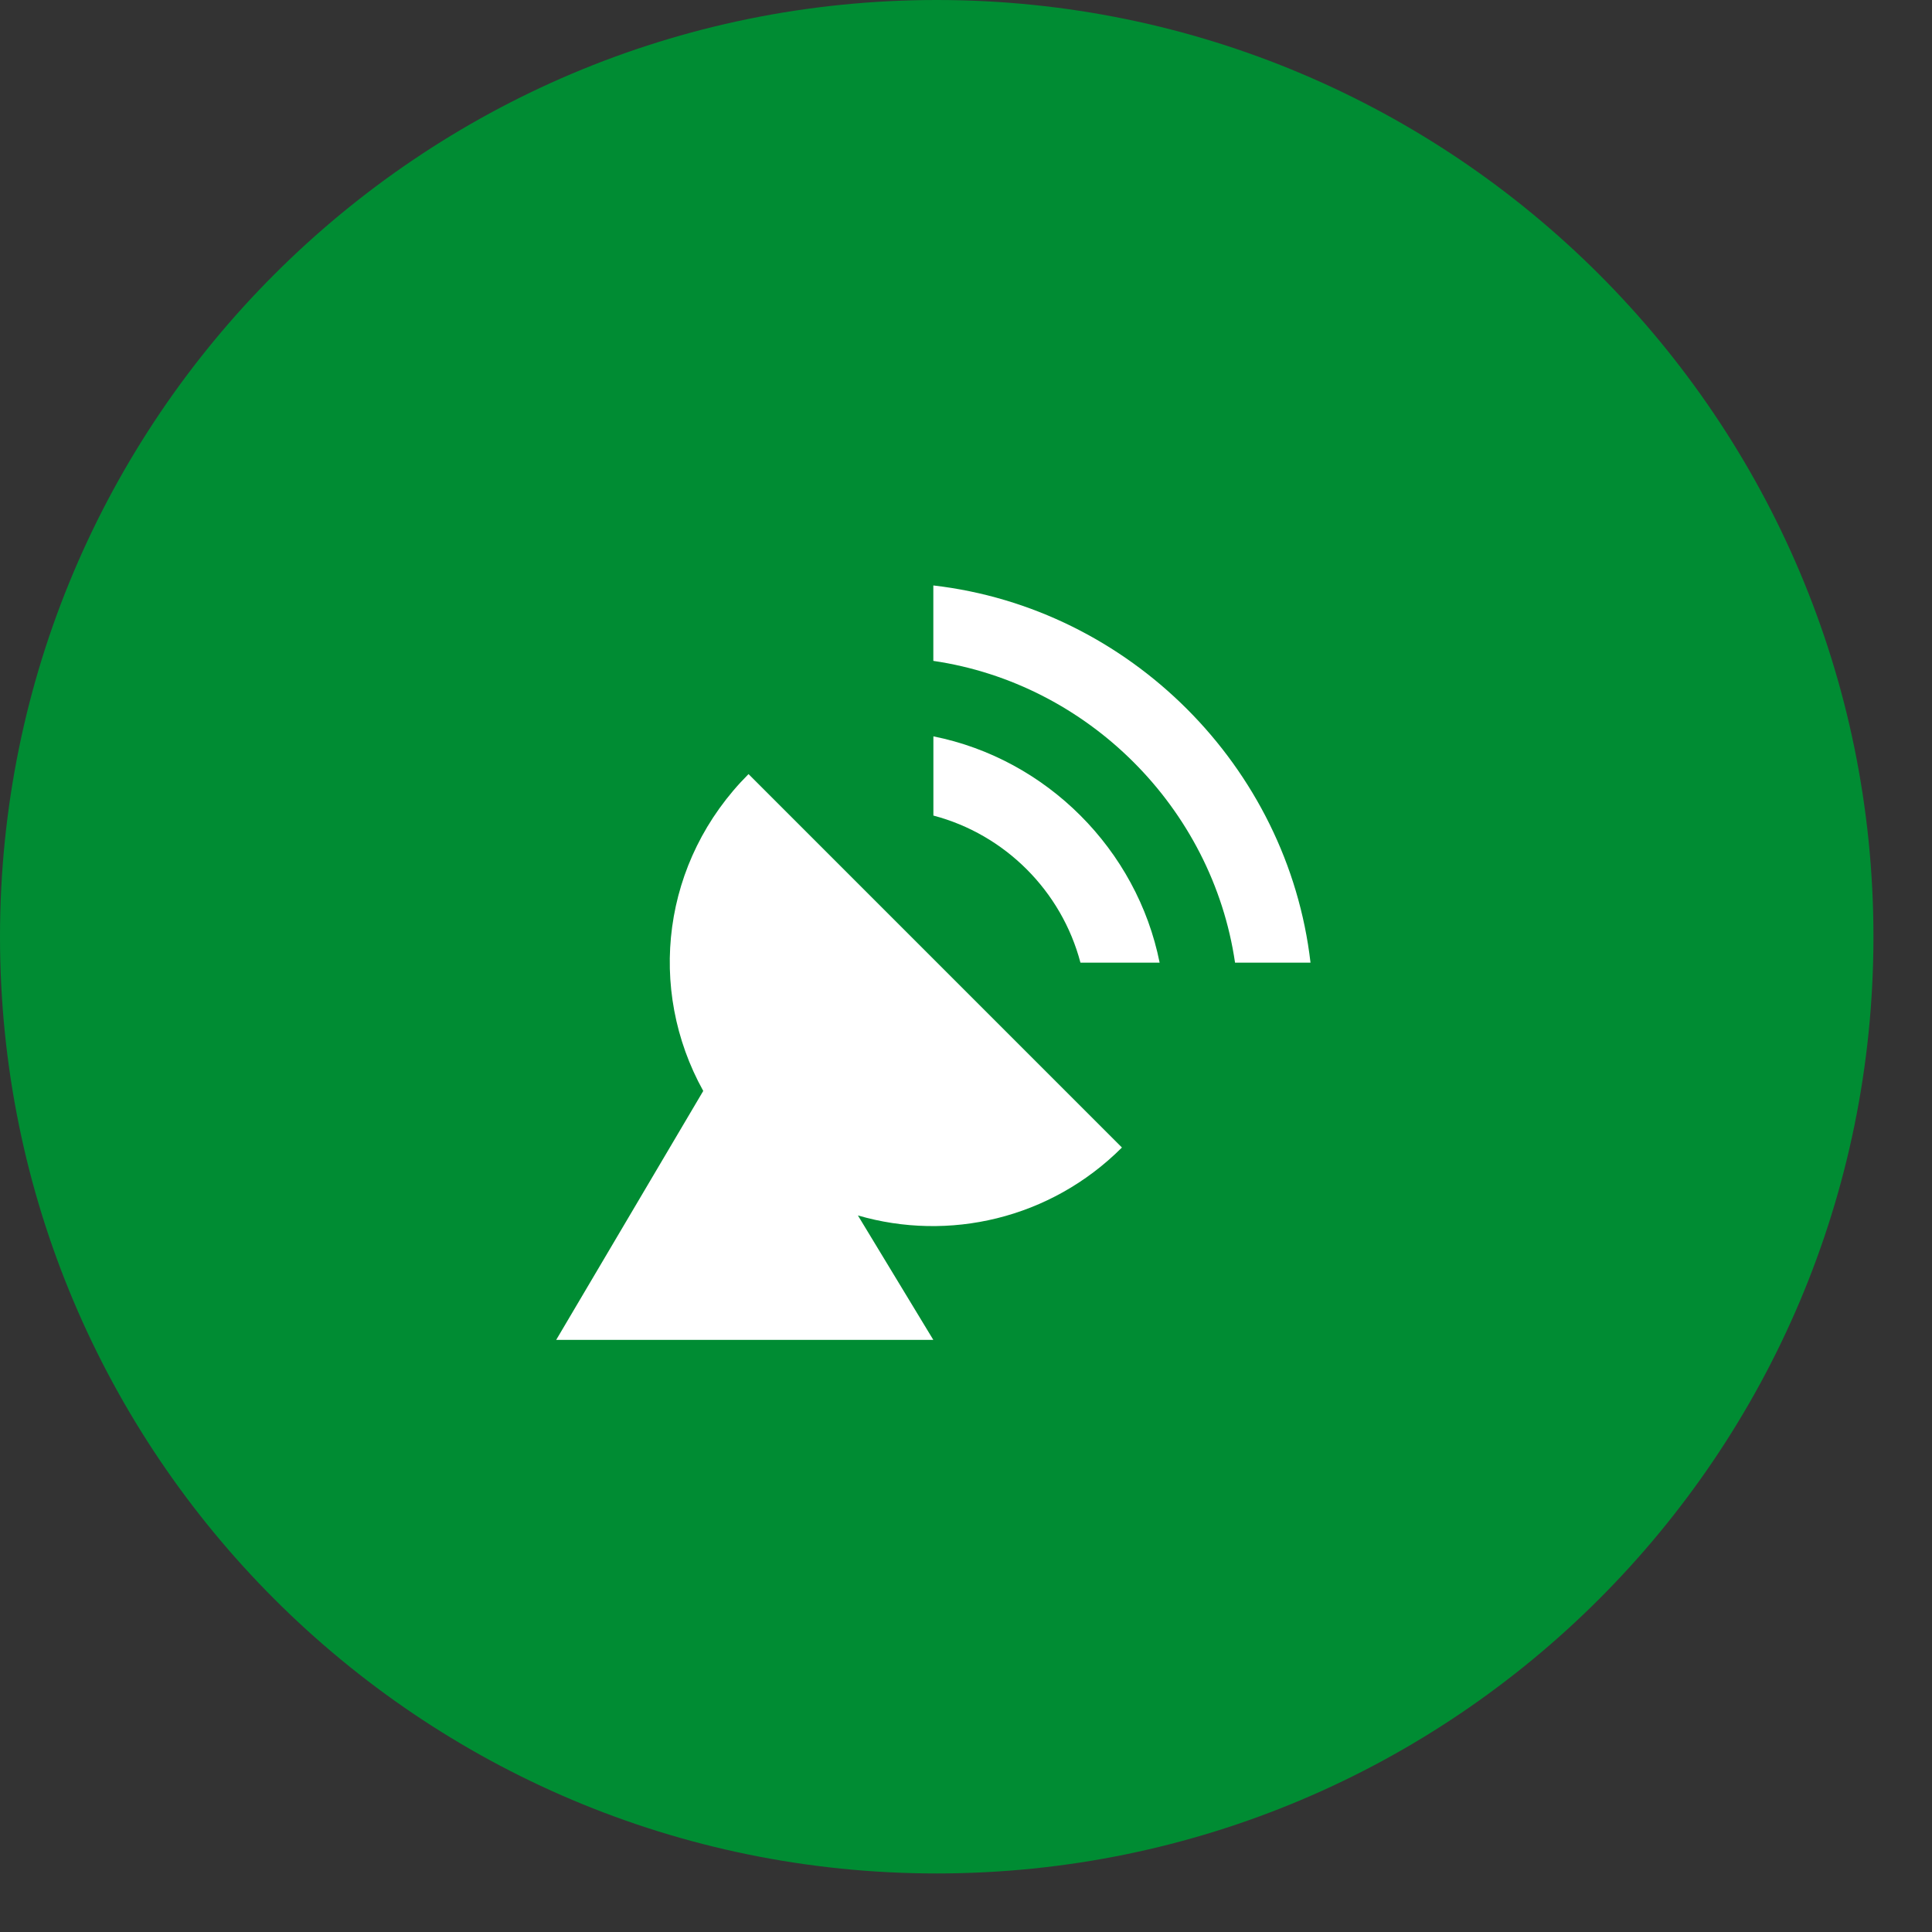
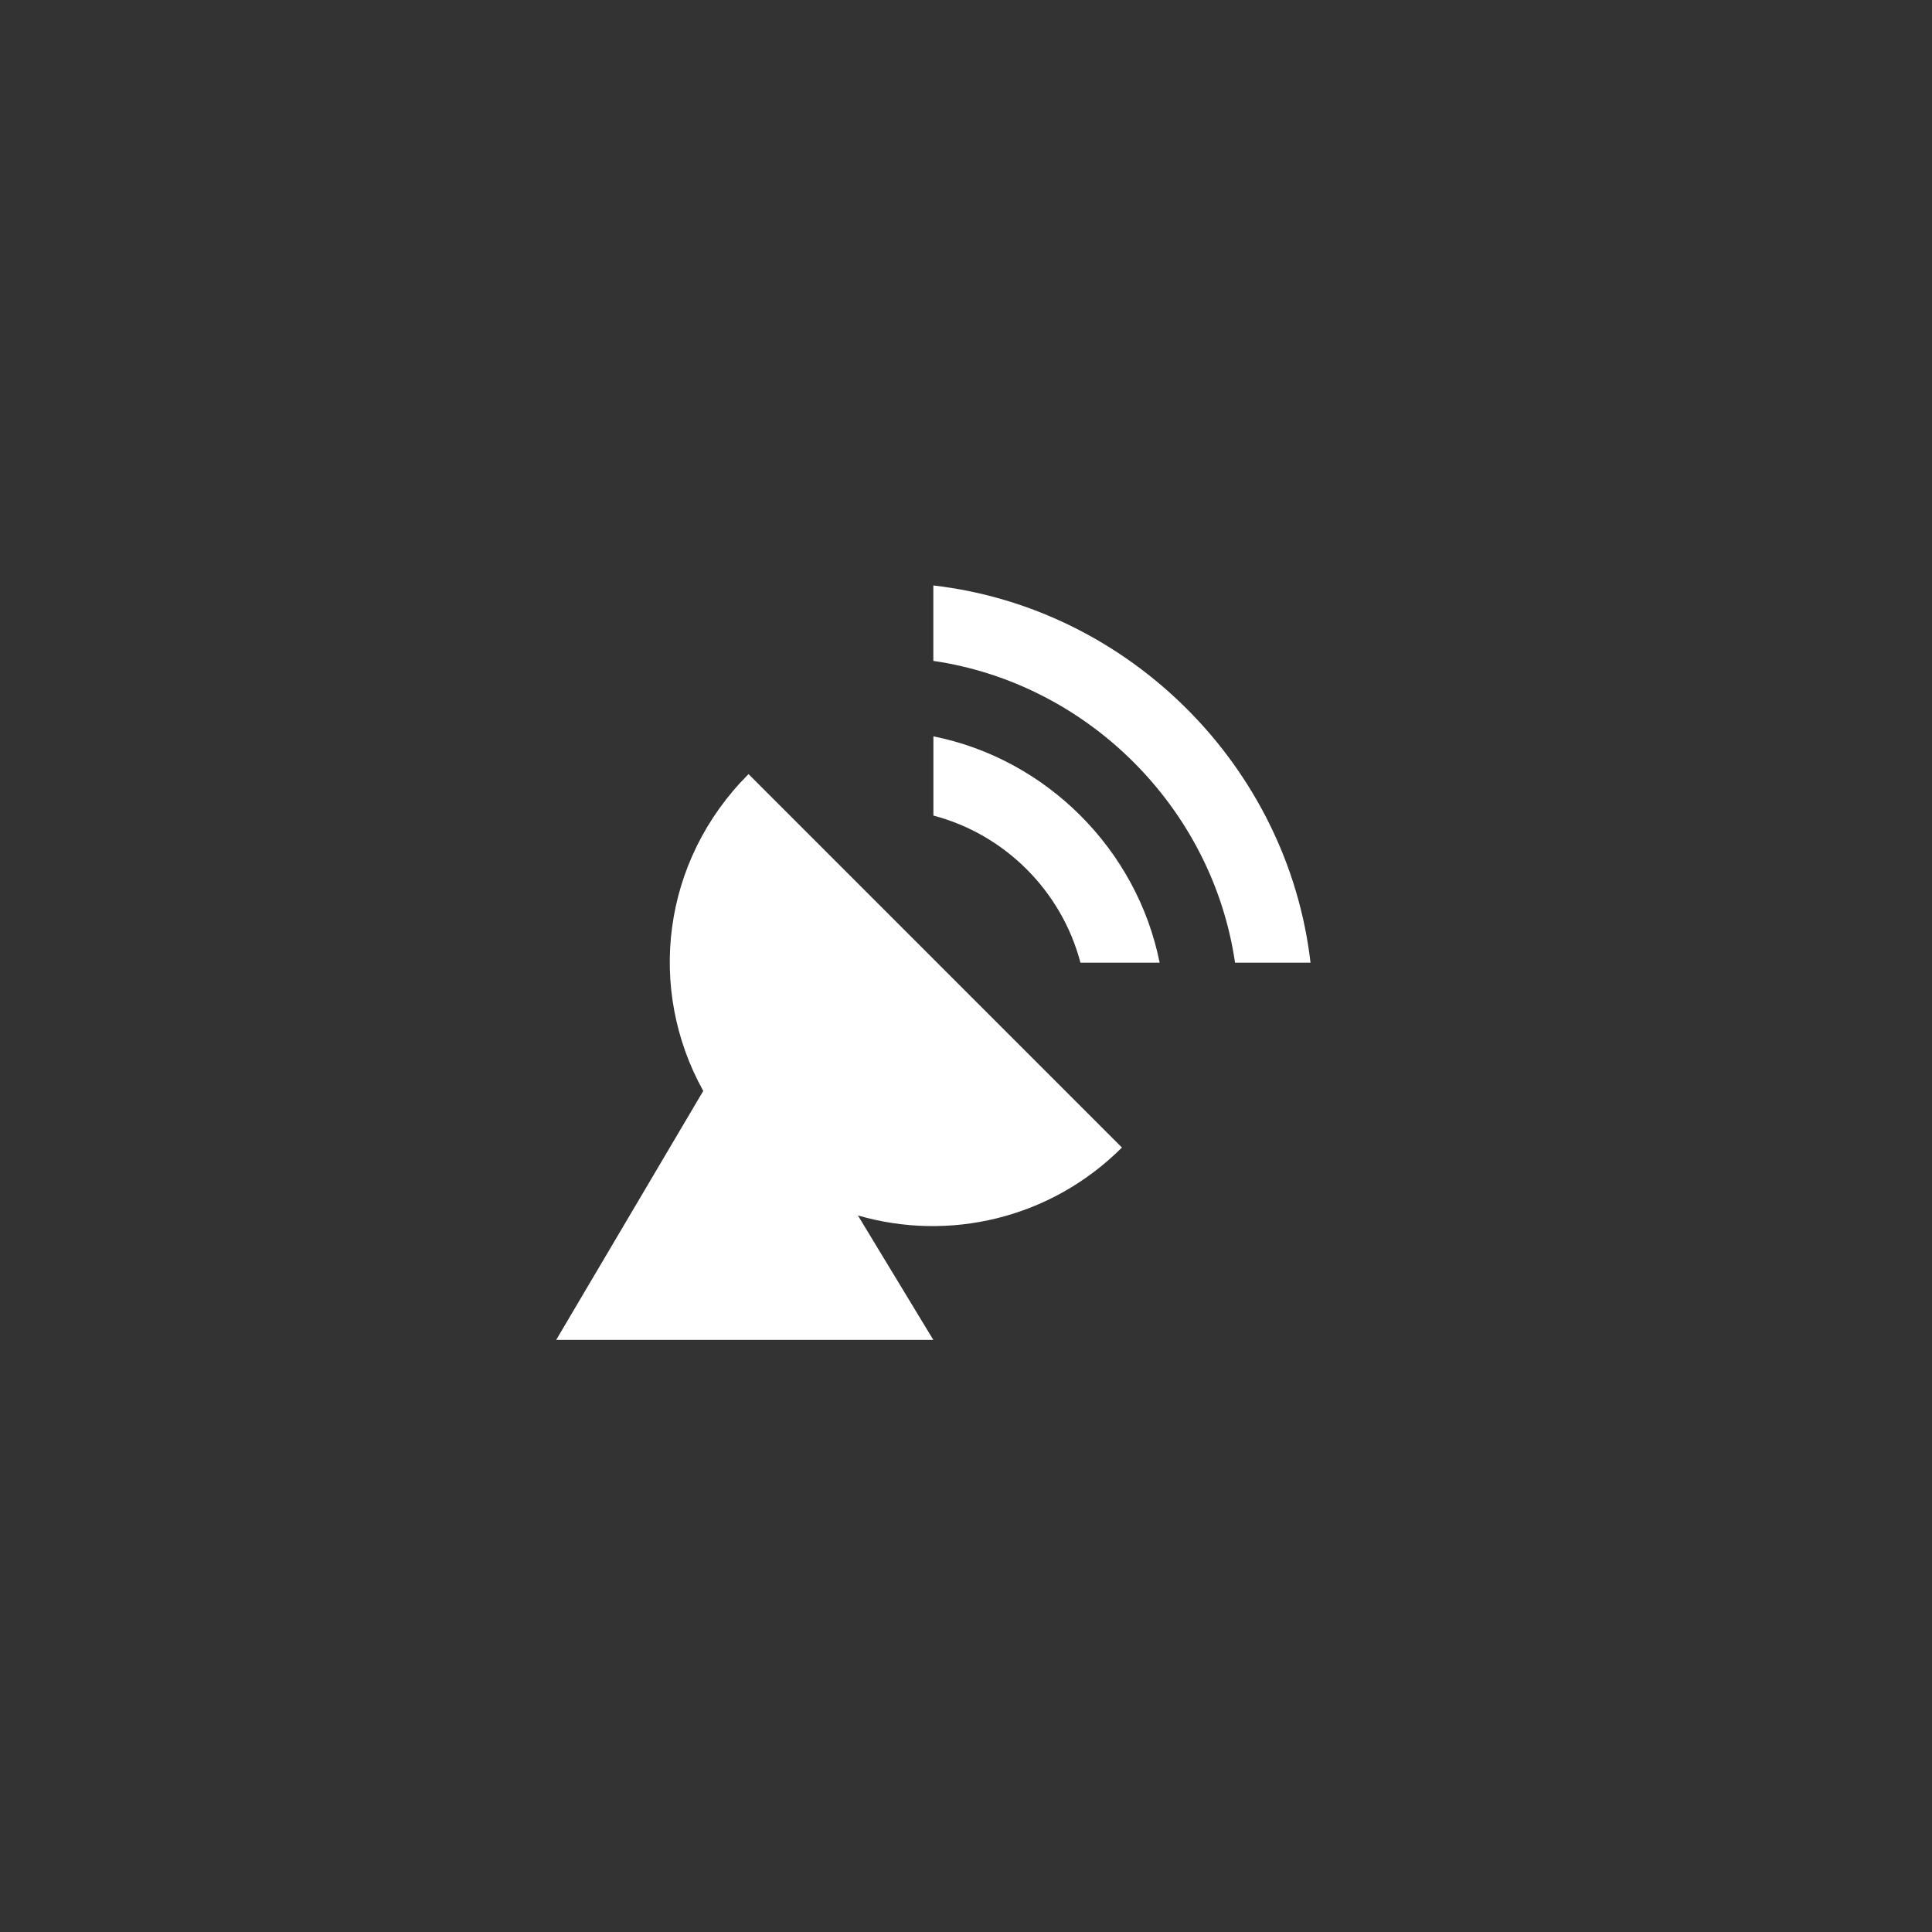
<svg xmlns="http://www.w3.org/2000/svg" width="66" height="66" viewBox="0 0 66 66" fill="none">
  <rect x="0" y="0" width="66" height="66" fill="#333333" stroke="none" />
-   <path d="M64 32C64 49.673 49.673 64 32 64C14.327 64 0 49.673 0 32C0 14.327 14.327 0 32 0C49.673 0 64 14.327 64 32Z" fill="#008C33" />
  <path d="M29.307 41.521L31.884 45.773H19L24.024 37.268C22.092 33.789 22.608 29.408 25.571 26.444L38.327 39.201C35.878 41.649 32.399 42.423 29.307 41.521Z" fill="white" />
  <path d="M44.769 32.886H42.191C41.418 27.603 37.167 23.351 31.884 22.577V20C38.583 20.773 43.995 26.187 44.769 32.886Z" fill="white" />
-   <path d="M39.615 32.886H36.91C36.265 30.437 34.332 28.505 31.886 27.861V25.155C35.75 25.928 38.842 29.02 39.615 32.886Z" fill="white" />
+   <path d="M39.615 32.886H36.91C36.265 30.437 34.332 28.505 31.886 27.861V25.155C35.75 25.928 38.842 29.02 39.615 32.886" fill="white" />
</svg>